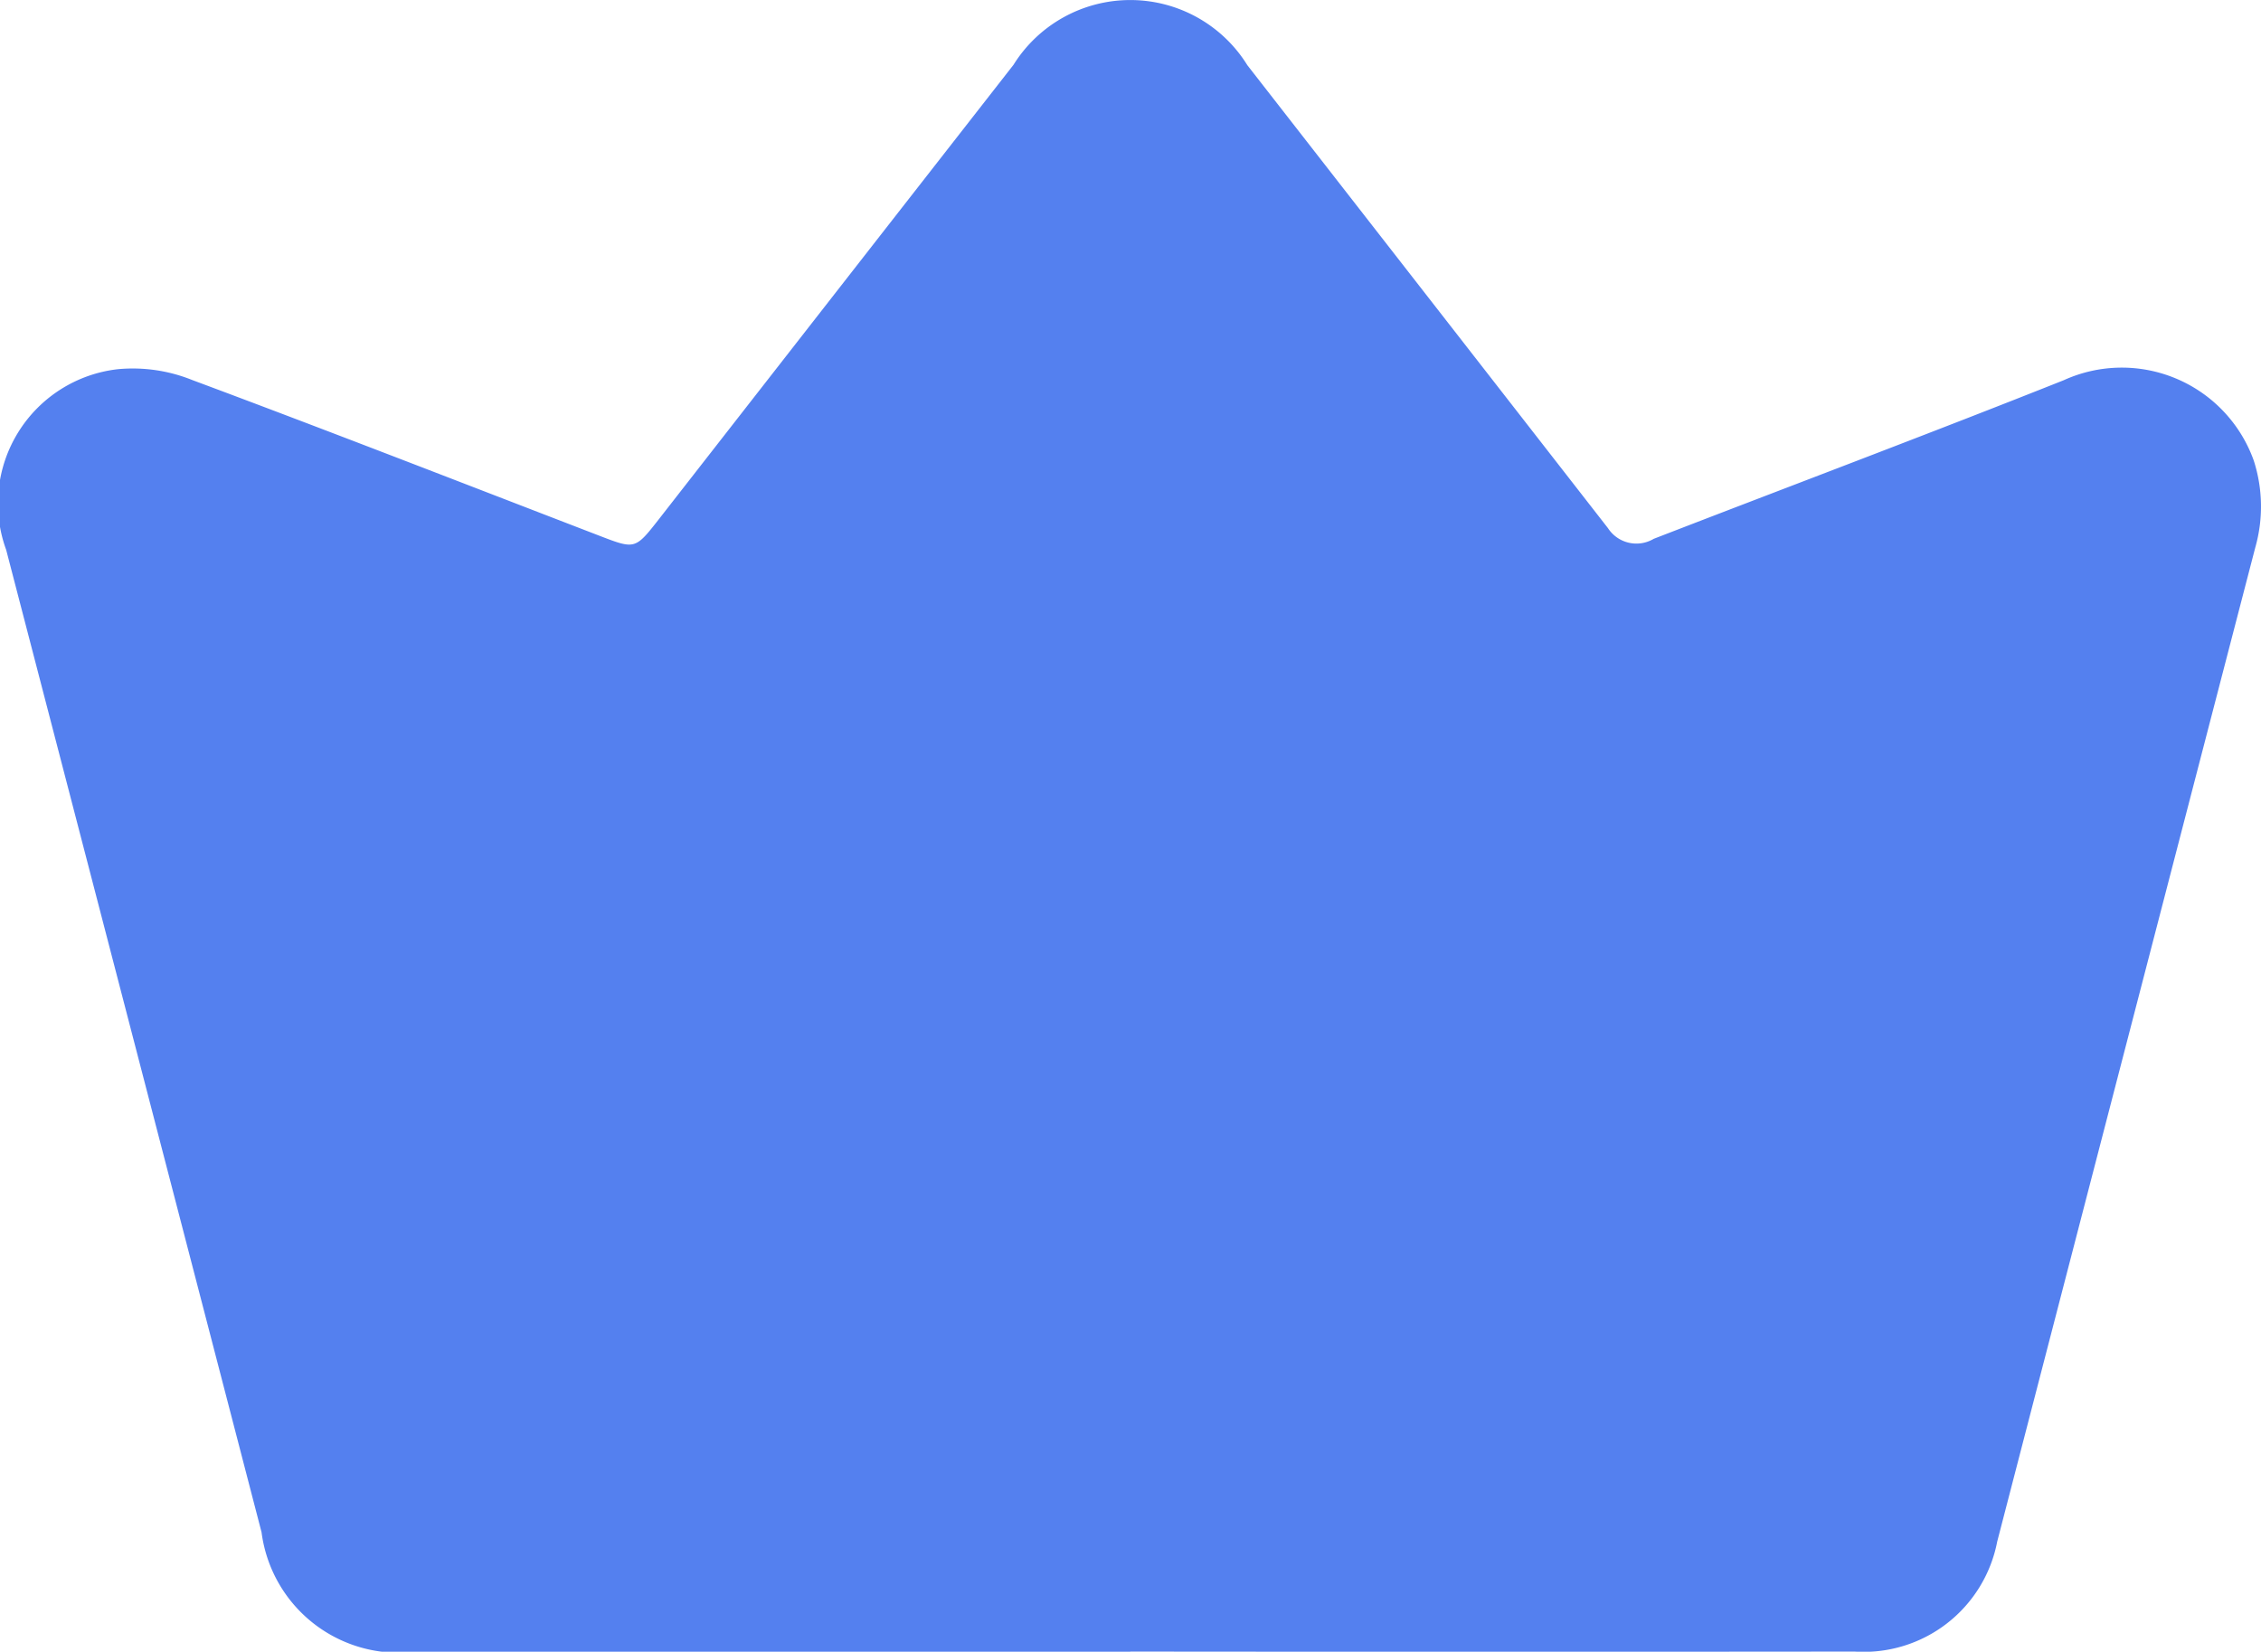
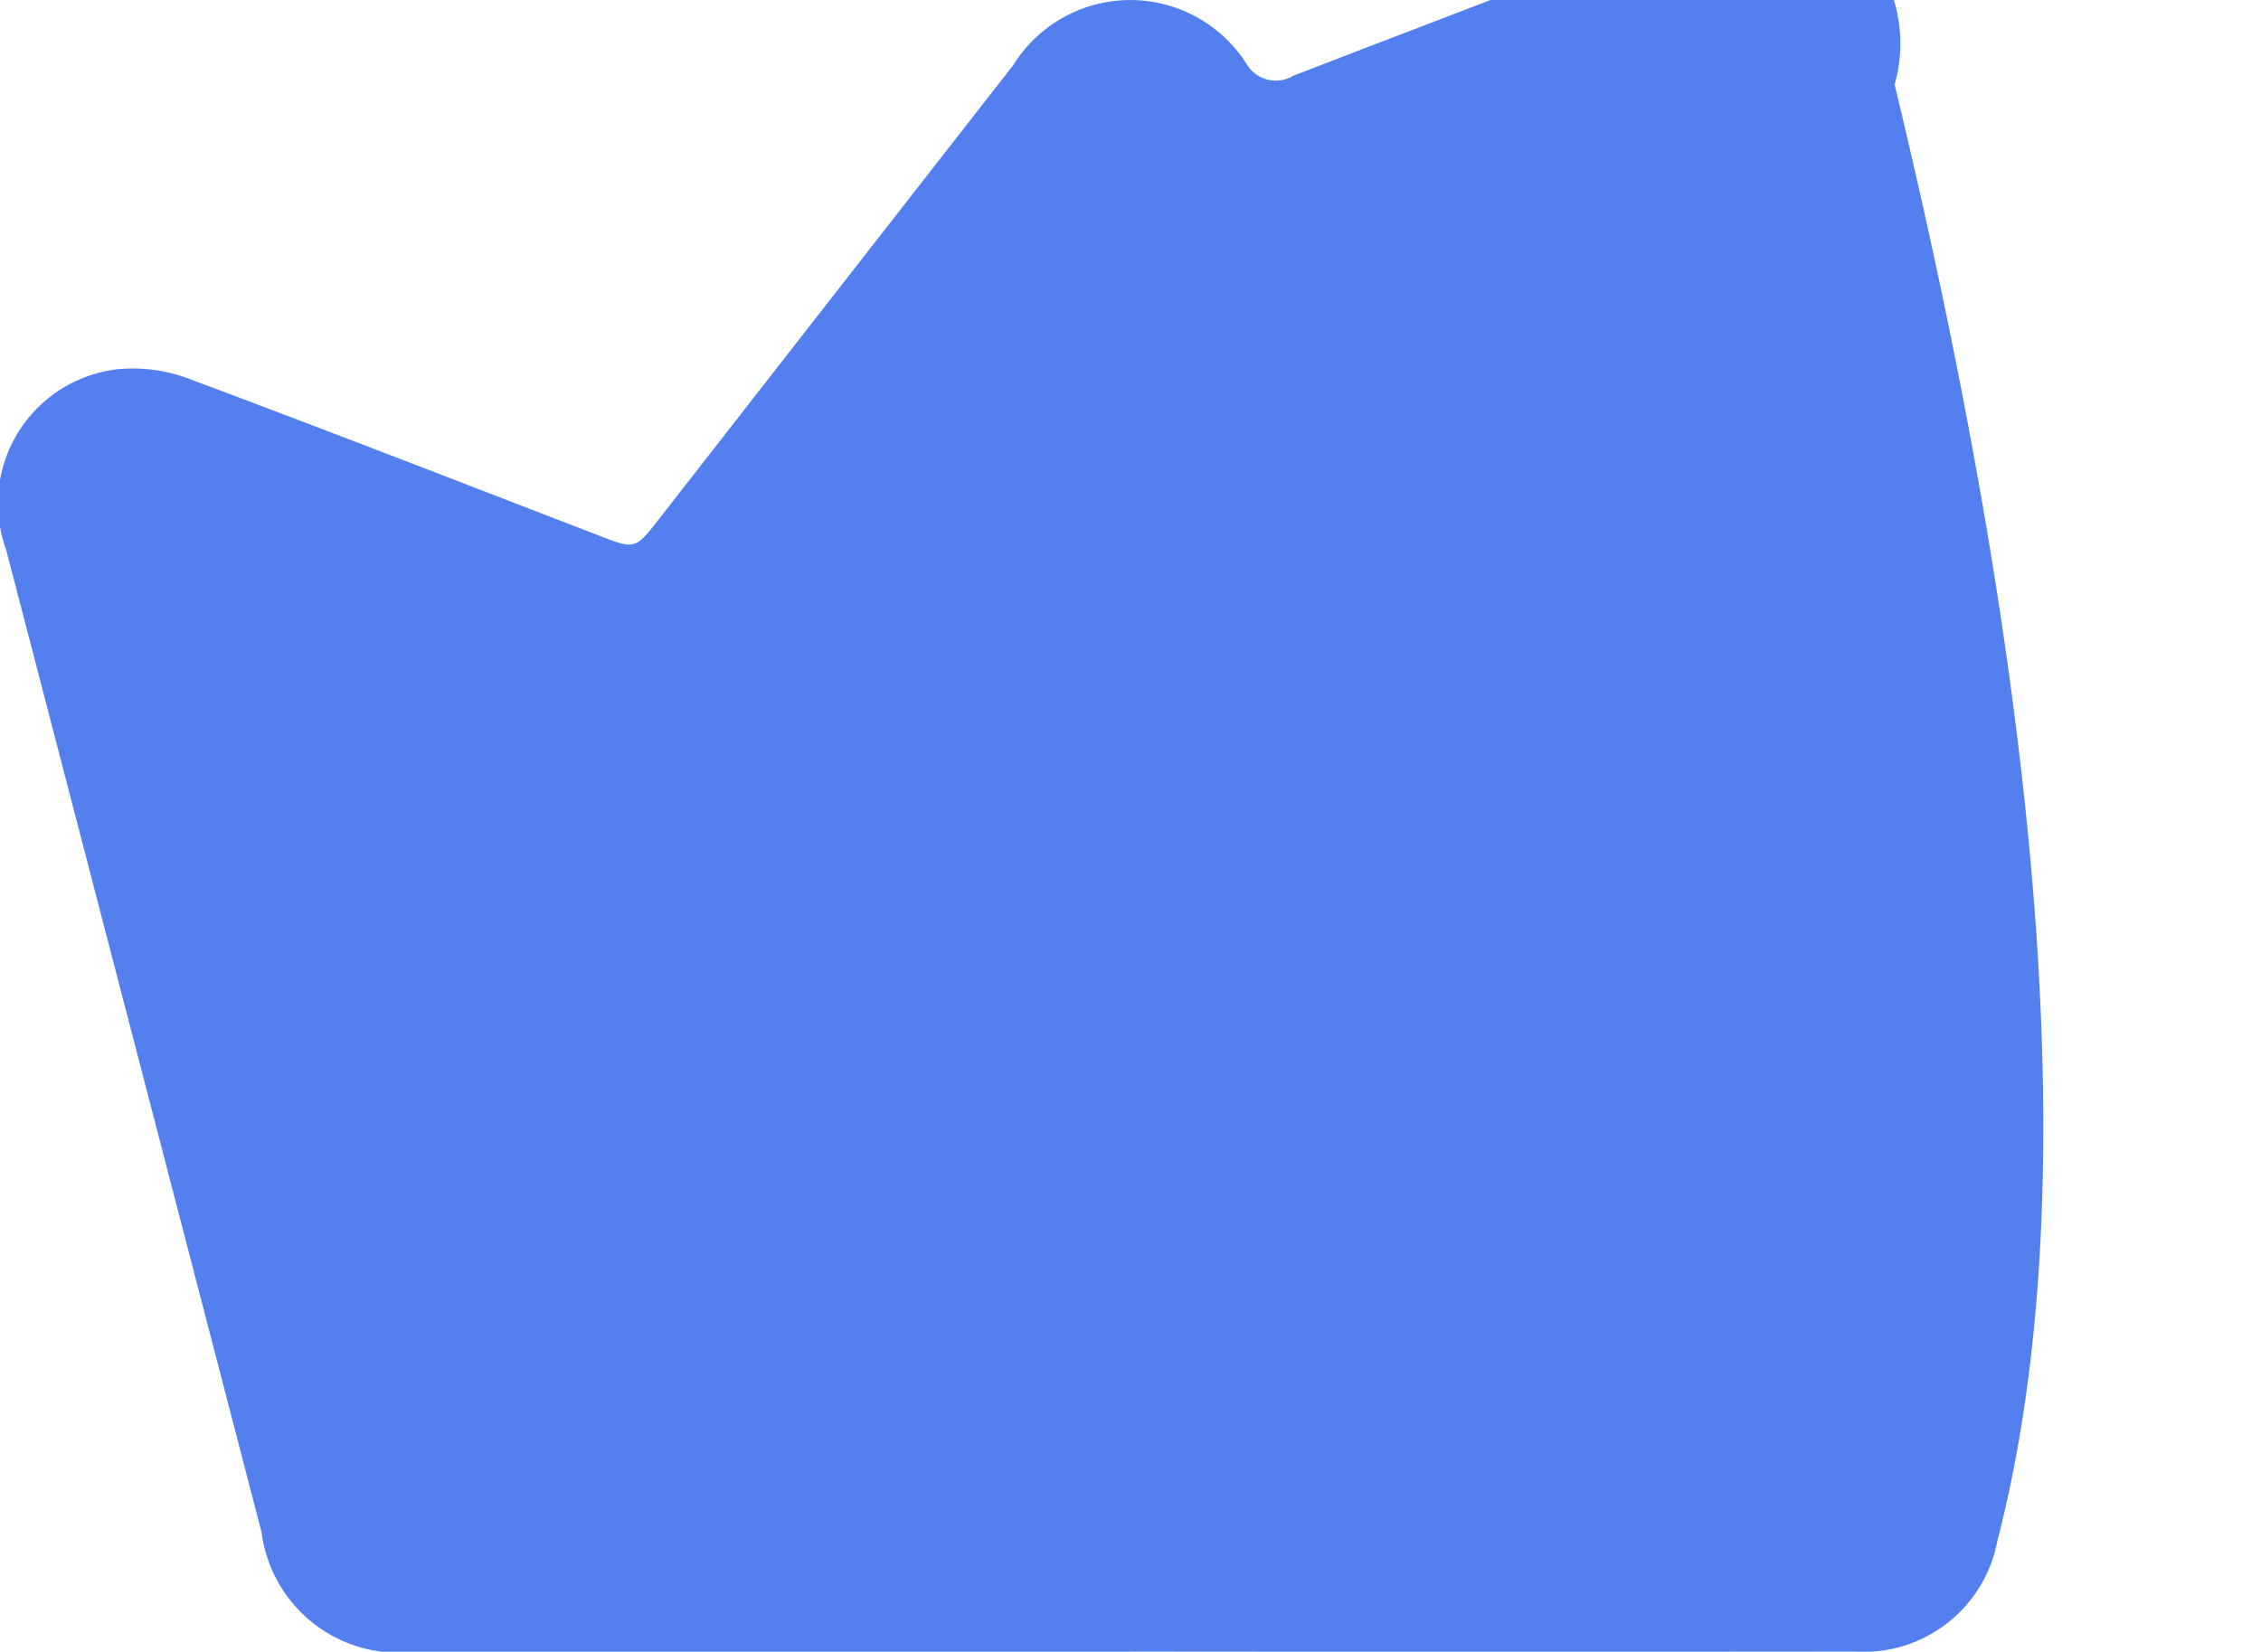
<svg xmlns="http://www.w3.org/2000/svg" width="55.585" height="40.614" viewBox="0 0 55.585 40.614">
  <g id="Group_12980" data-name="Group 12980" transform="translate(0 0)">
-     <path id="Path_7710" data-name="Path 7710" d="M27.787,40.614q-8.783,0-17.567,0a3.4,3.4,0,0,1-3.79-2.937Q3.294,25.6.152,13.521A3.322,3.322,0,0,1,2.9,9.078a3.913,3.913,0,0,1,1.827.267c3.357,1.251,6.695,2.553,10.039,3.84.838.322.854.321,1.418-.4q4.367-5.6,8.732-11.191a3.385,3.385,0,0,1,5.749.009Q35.1,7.295,39.531,12.987a.833.833,0,0,0,1.125.262c3.359-1.3,6.733-2.568,10.08-3.9a3.445,3.445,0,0,1,4.671,1.976,3.68,3.68,0,0,1,.037,2.139Q52.269,25.685,49.1,37.906a3.343,3.343,0,0,1-3.507,2.705q-8.9.009-17.8,0" transform="translate(0 0)" fill="#5480ef" />
+     <path id="Path_7710" data-name="Path 7710" d="M27.787,40.614q-8.783,0-17.567,0a3.4,3.4,0,0,1-3.79-2.937Q3.294,25.6.152,13.521A3.322,3.322,0,0,1,2.9,9.078a3.913,3.913,0,0,1,1.827.267c3.357,1.251,6.695,2.553,10.039,3.84.838.322.854.321,1.418-.4q4.367-5.6,8.732-11.191a3.385,3.385,0,0,1,5.749.009a.833.833,0,0,0,1.125.262c3.359-1.3,6.733-2.568,10.08-3.9a3.445,3.445,0,0,1,4.671,1.976,3.68,3.68,0,0,1,.037,2.139Q52.269,25.685,49.1,37.906a3.343,3.343,0,0,1-3.507,2.705q-8.9.009-17.8,0" transform="translate(0 0)" fill="#5480ef" />
  </g>
</svg>